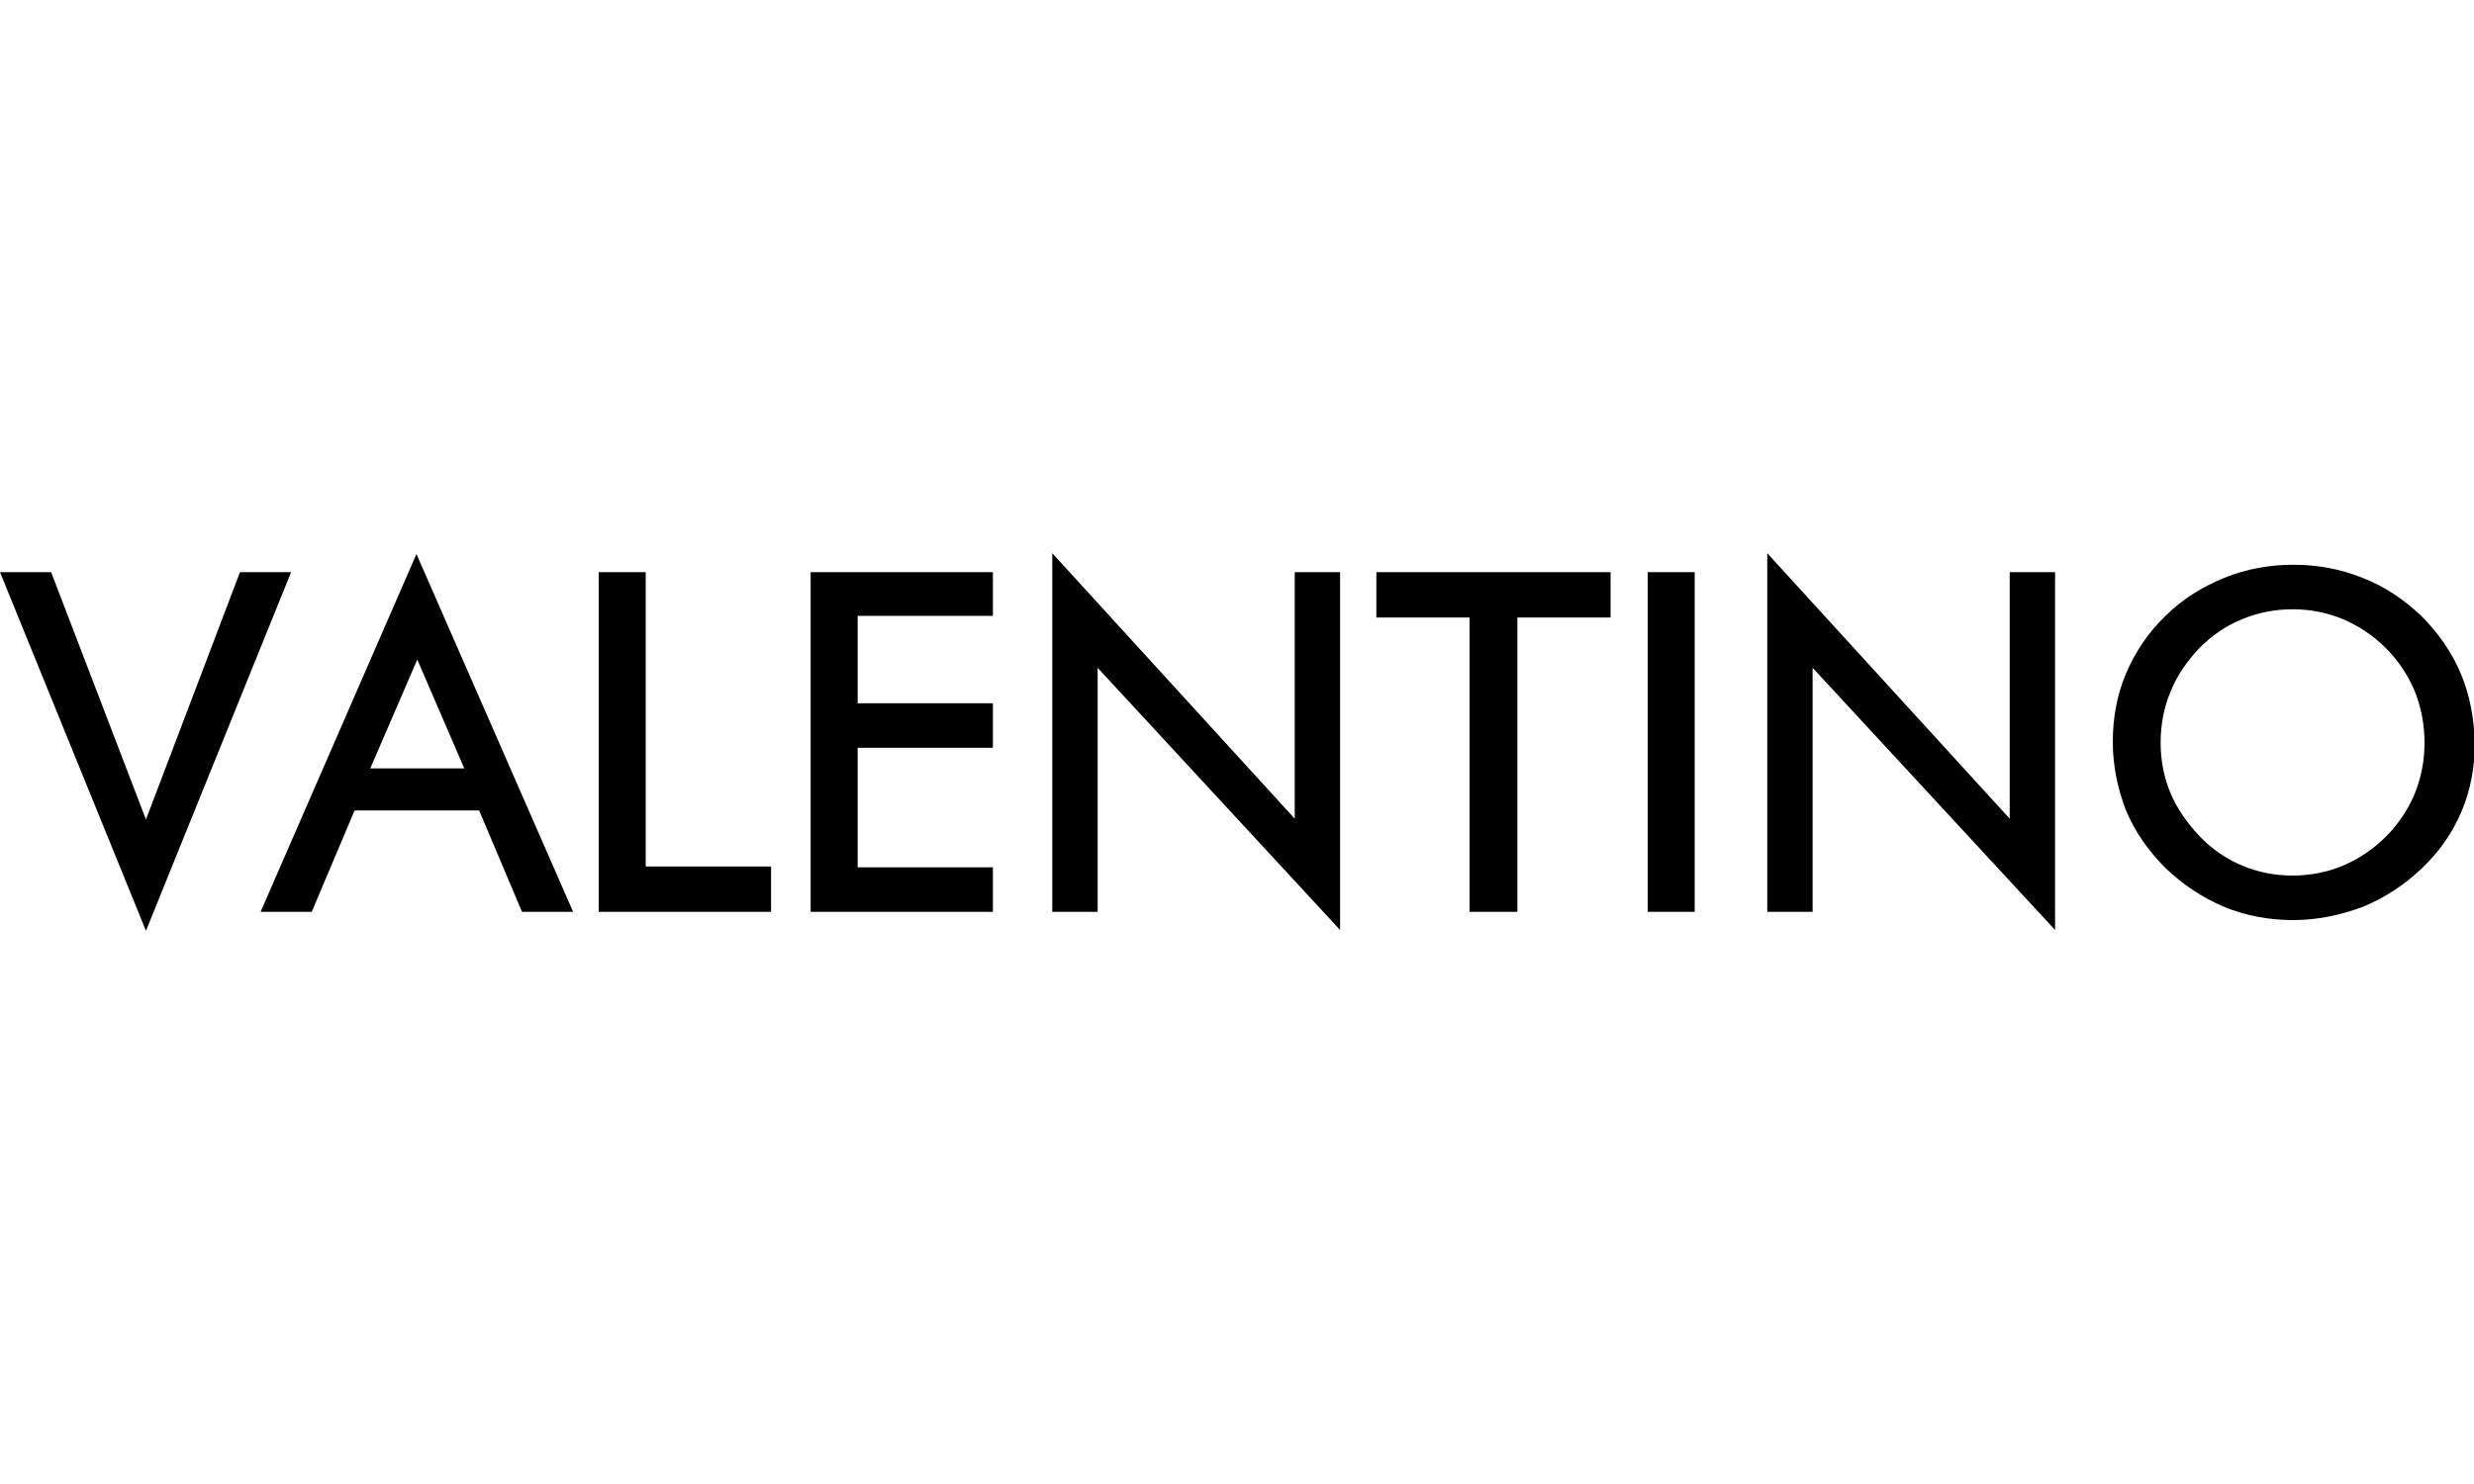
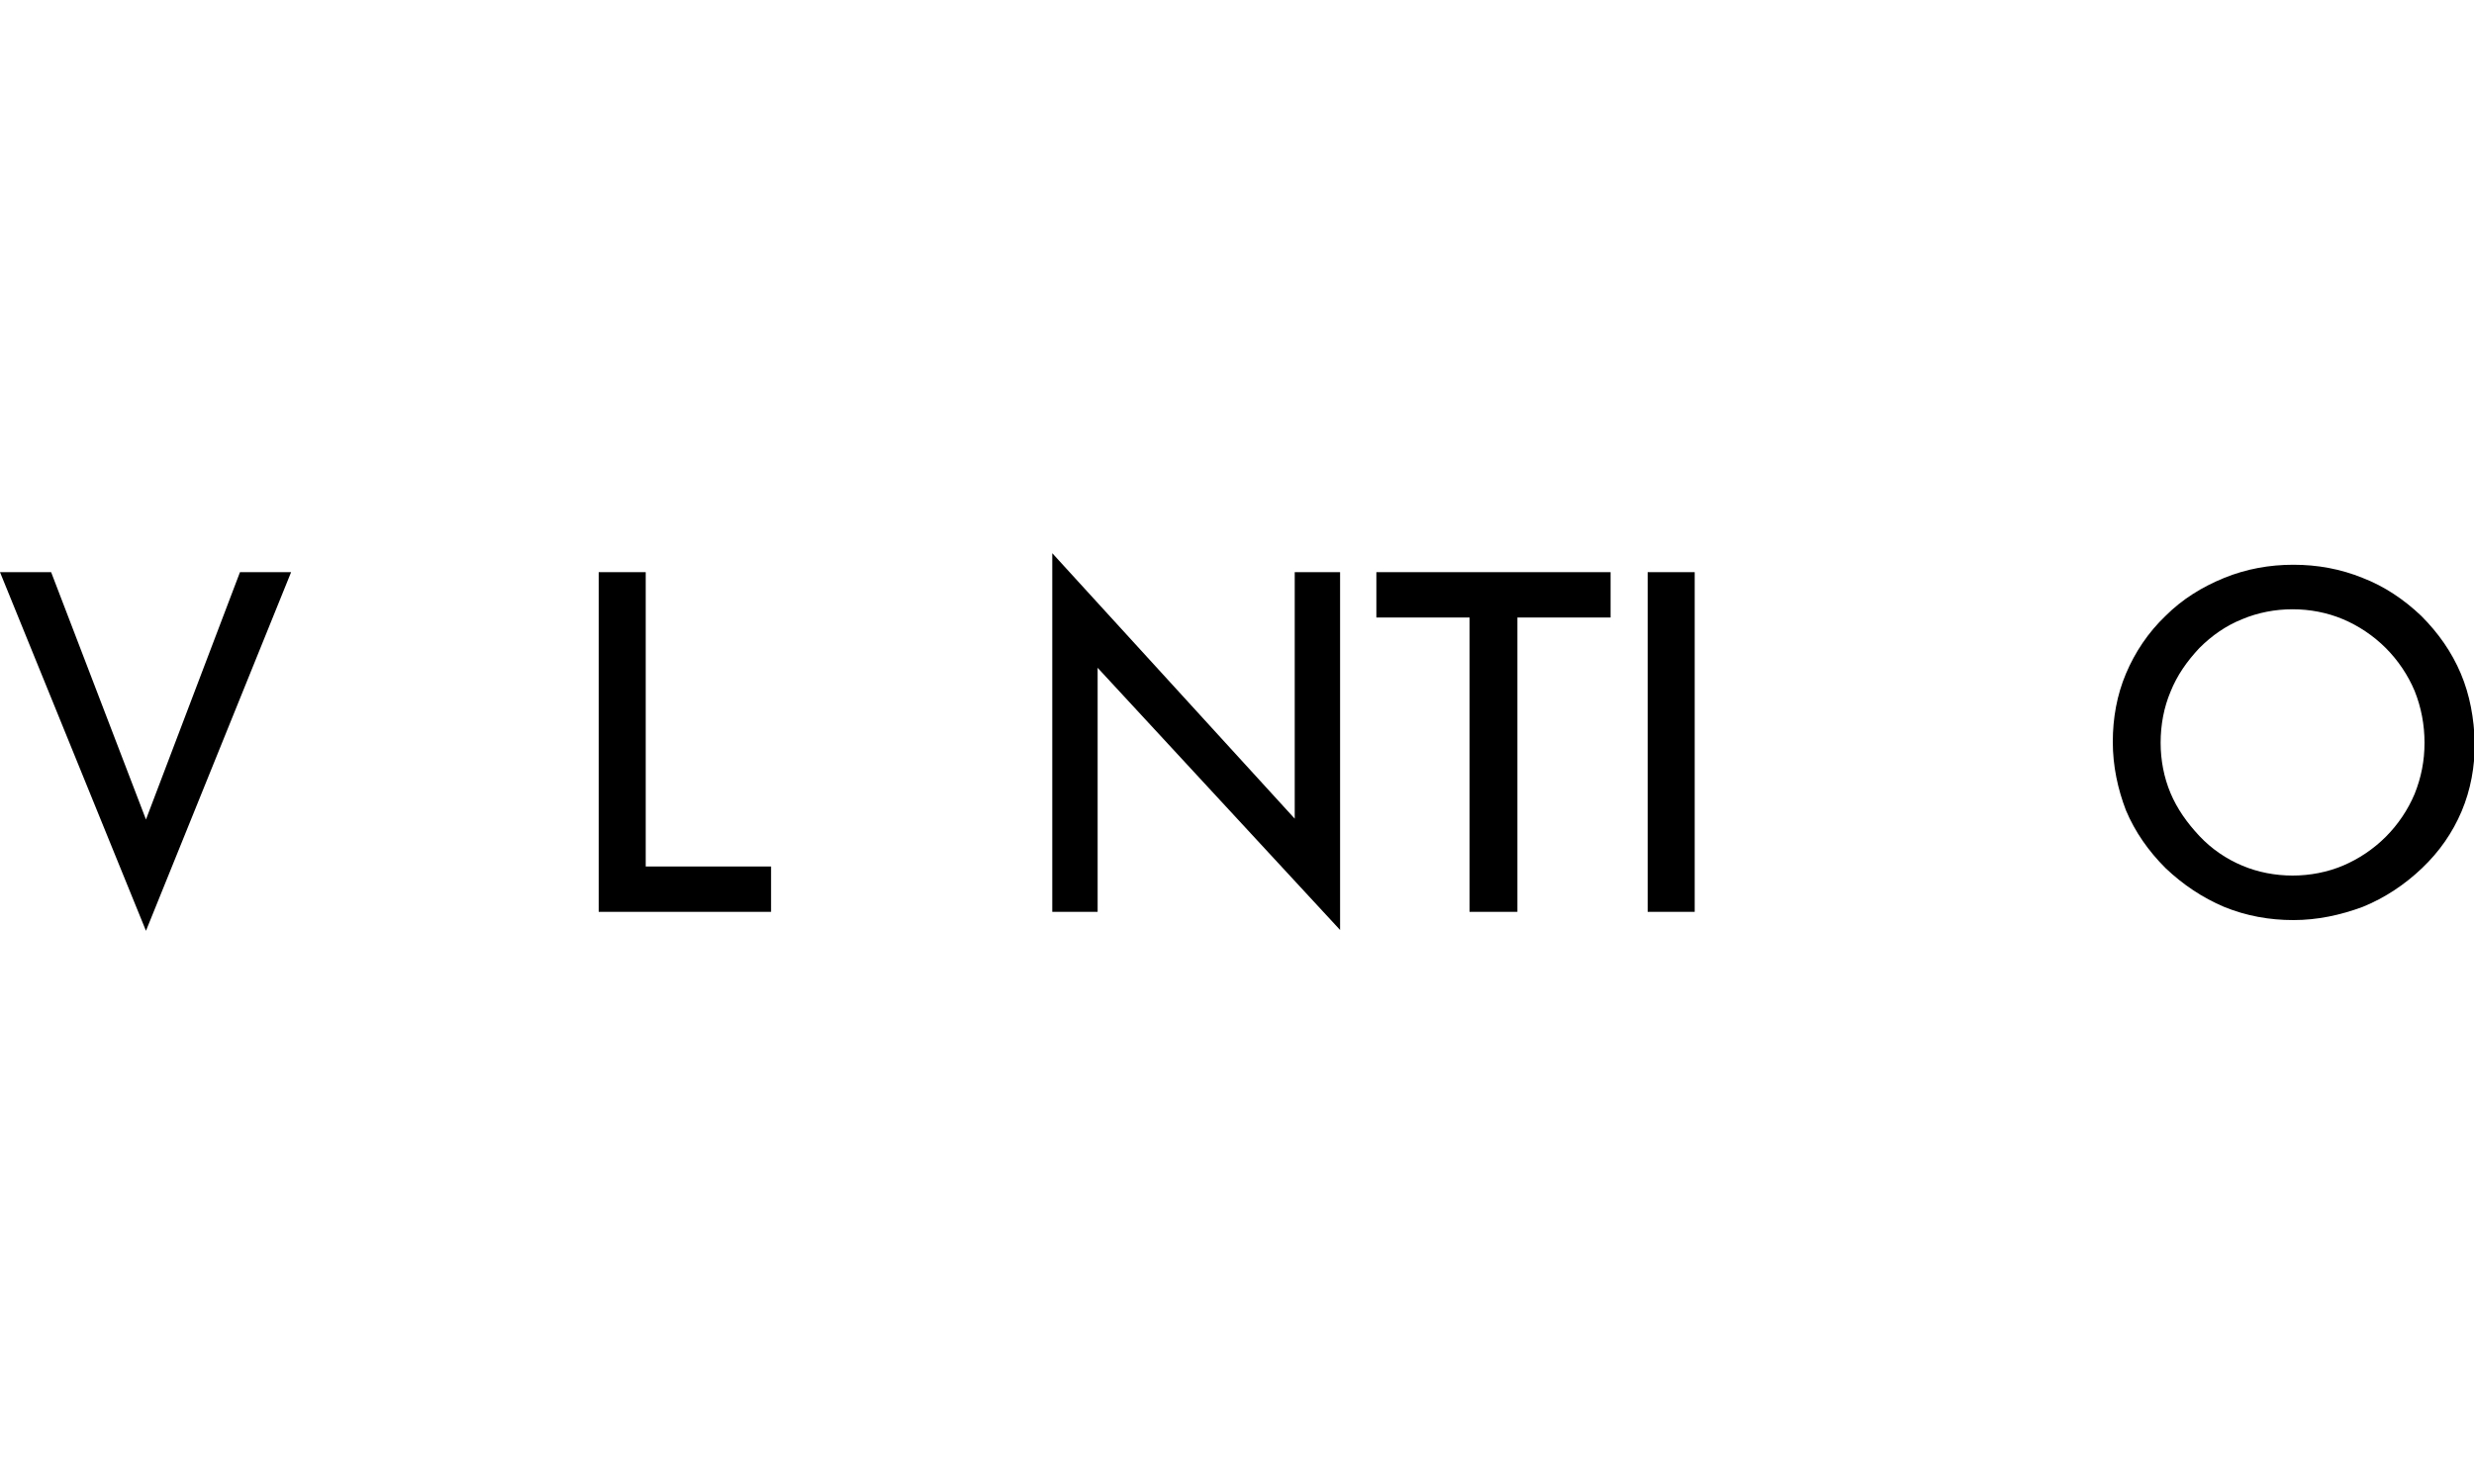
<svg xmlns="http://www.w3.org/2000/svg" version="1.1" id="Ebene_1" x="0px" y="0px" viewBox="0 0 300 180" style="enable-background:new 0 0 300 180;" xml:space="preserve">
  <polygon points="29.1,69.4 17.7,99.4 6.2,69.4 0,69.4 17.7,112.9 35.3,69.4 " />
-   <path d="M31.6,110.6h6.2L43,98.3h15.1l5.2,12.3h6.2l-19-43.4L31.6,110.6z M44.9,93.2L50.6,80l5.7,13.2H44.9z" />
  <polygon points="78.3,69.4 72.6,69.4 72.6,110.6 93.5,110.6 93.5,105.1 78.3,105.1 " />
-   <polygon points="98.3,110.6 120.4,110.6 120.4,105.2 104,105.2 104,90.7 120.4,90.7 120.4,85.3 104,85.3 104,74.7 120.4,74.7   120.4,69.4 98.3,69.4 " />
  <polygon points="157,99.3 127.6,67.1 127.6,110.6 133.1,110.6 133.1,81 162.5,112.8 162.5,69.4 157,69.4 " />
  <polygon points="166.9,74.9 178.2,74.9 178.2,110.6 184,110.6 184,74.9 195.3,74.9 195.3,69.4 166.9,69.4 " />
  <rect x="199.8" y="69.4" width="5.7" height="41.2" />
-   <polygon points="243.7,99.3 214.3,67.1 214.3,110.6 219.8,110.6 219.8,81 249.2,112.8 249.2,69.4 243.7,69.4 " />
  <path d="M298.4,81.7c-1.1-2.6-2.7-4.9-4.8-7c-2.1-2-4.5-3.6-7.1-4.6c-2.7-1.1-5.5-1.6-8.4-1.6s-5.7,0.5-8.4,1.6  c-2.7,1.1-5.1,2.6-7.1,4.6c-2.1,2-3.7,4.4-4.8,7c-1.1,2.6-1.6,5.4-1.6,8.3s0.6,5.7,1.6,8.3c1.1,2.6,2.7,4.9,4.8,7  c2.1,2,4.5,3.6,7.1,4.7c2.7,1.1,5.5,1.6,8.4,1.6s5.7-0.6,8.4-1.6c2.7-1.1,5.1-2.7,7.2-4.7s3.7-4.3,4.8-6.9c1.1-2.6,1.6-5.4,1.6-8.3  C300,87.1,299.5,84.3,298.4,81.7z M278,73.9c2.1,0,4.2,0.4,6.1,1.2c1.9,0.8,3.7,2,5.2,3.5s2.7,3.3,3.5,5.2c0.8,2,1.2,4.1,1.2,6.3  c0,2.2-0.4,4.2-1.2,6.2c-0.8,1.9-2,3.7-3.5,5.2s-3.3,2.7-5.2,3.5c-1.9,0.8-4,1.2-6.1,1.2s-4.2-0.4-6.1-1.2c-1.9-0.8-3.7-2-5.2-3.6  s-2.7-3.3-3.5-5.2c-0.8-1.9-1.2-4-1.2-6.1c0-2.2,0.4-4.3,1.2-6.2c0.8-2,2-3.7,3.5-5.3c1.5-1.5,3.2-2.7,5.2-3.5  C273.8,74.3,275.9,73.9,278,73.9z" />
</svg>